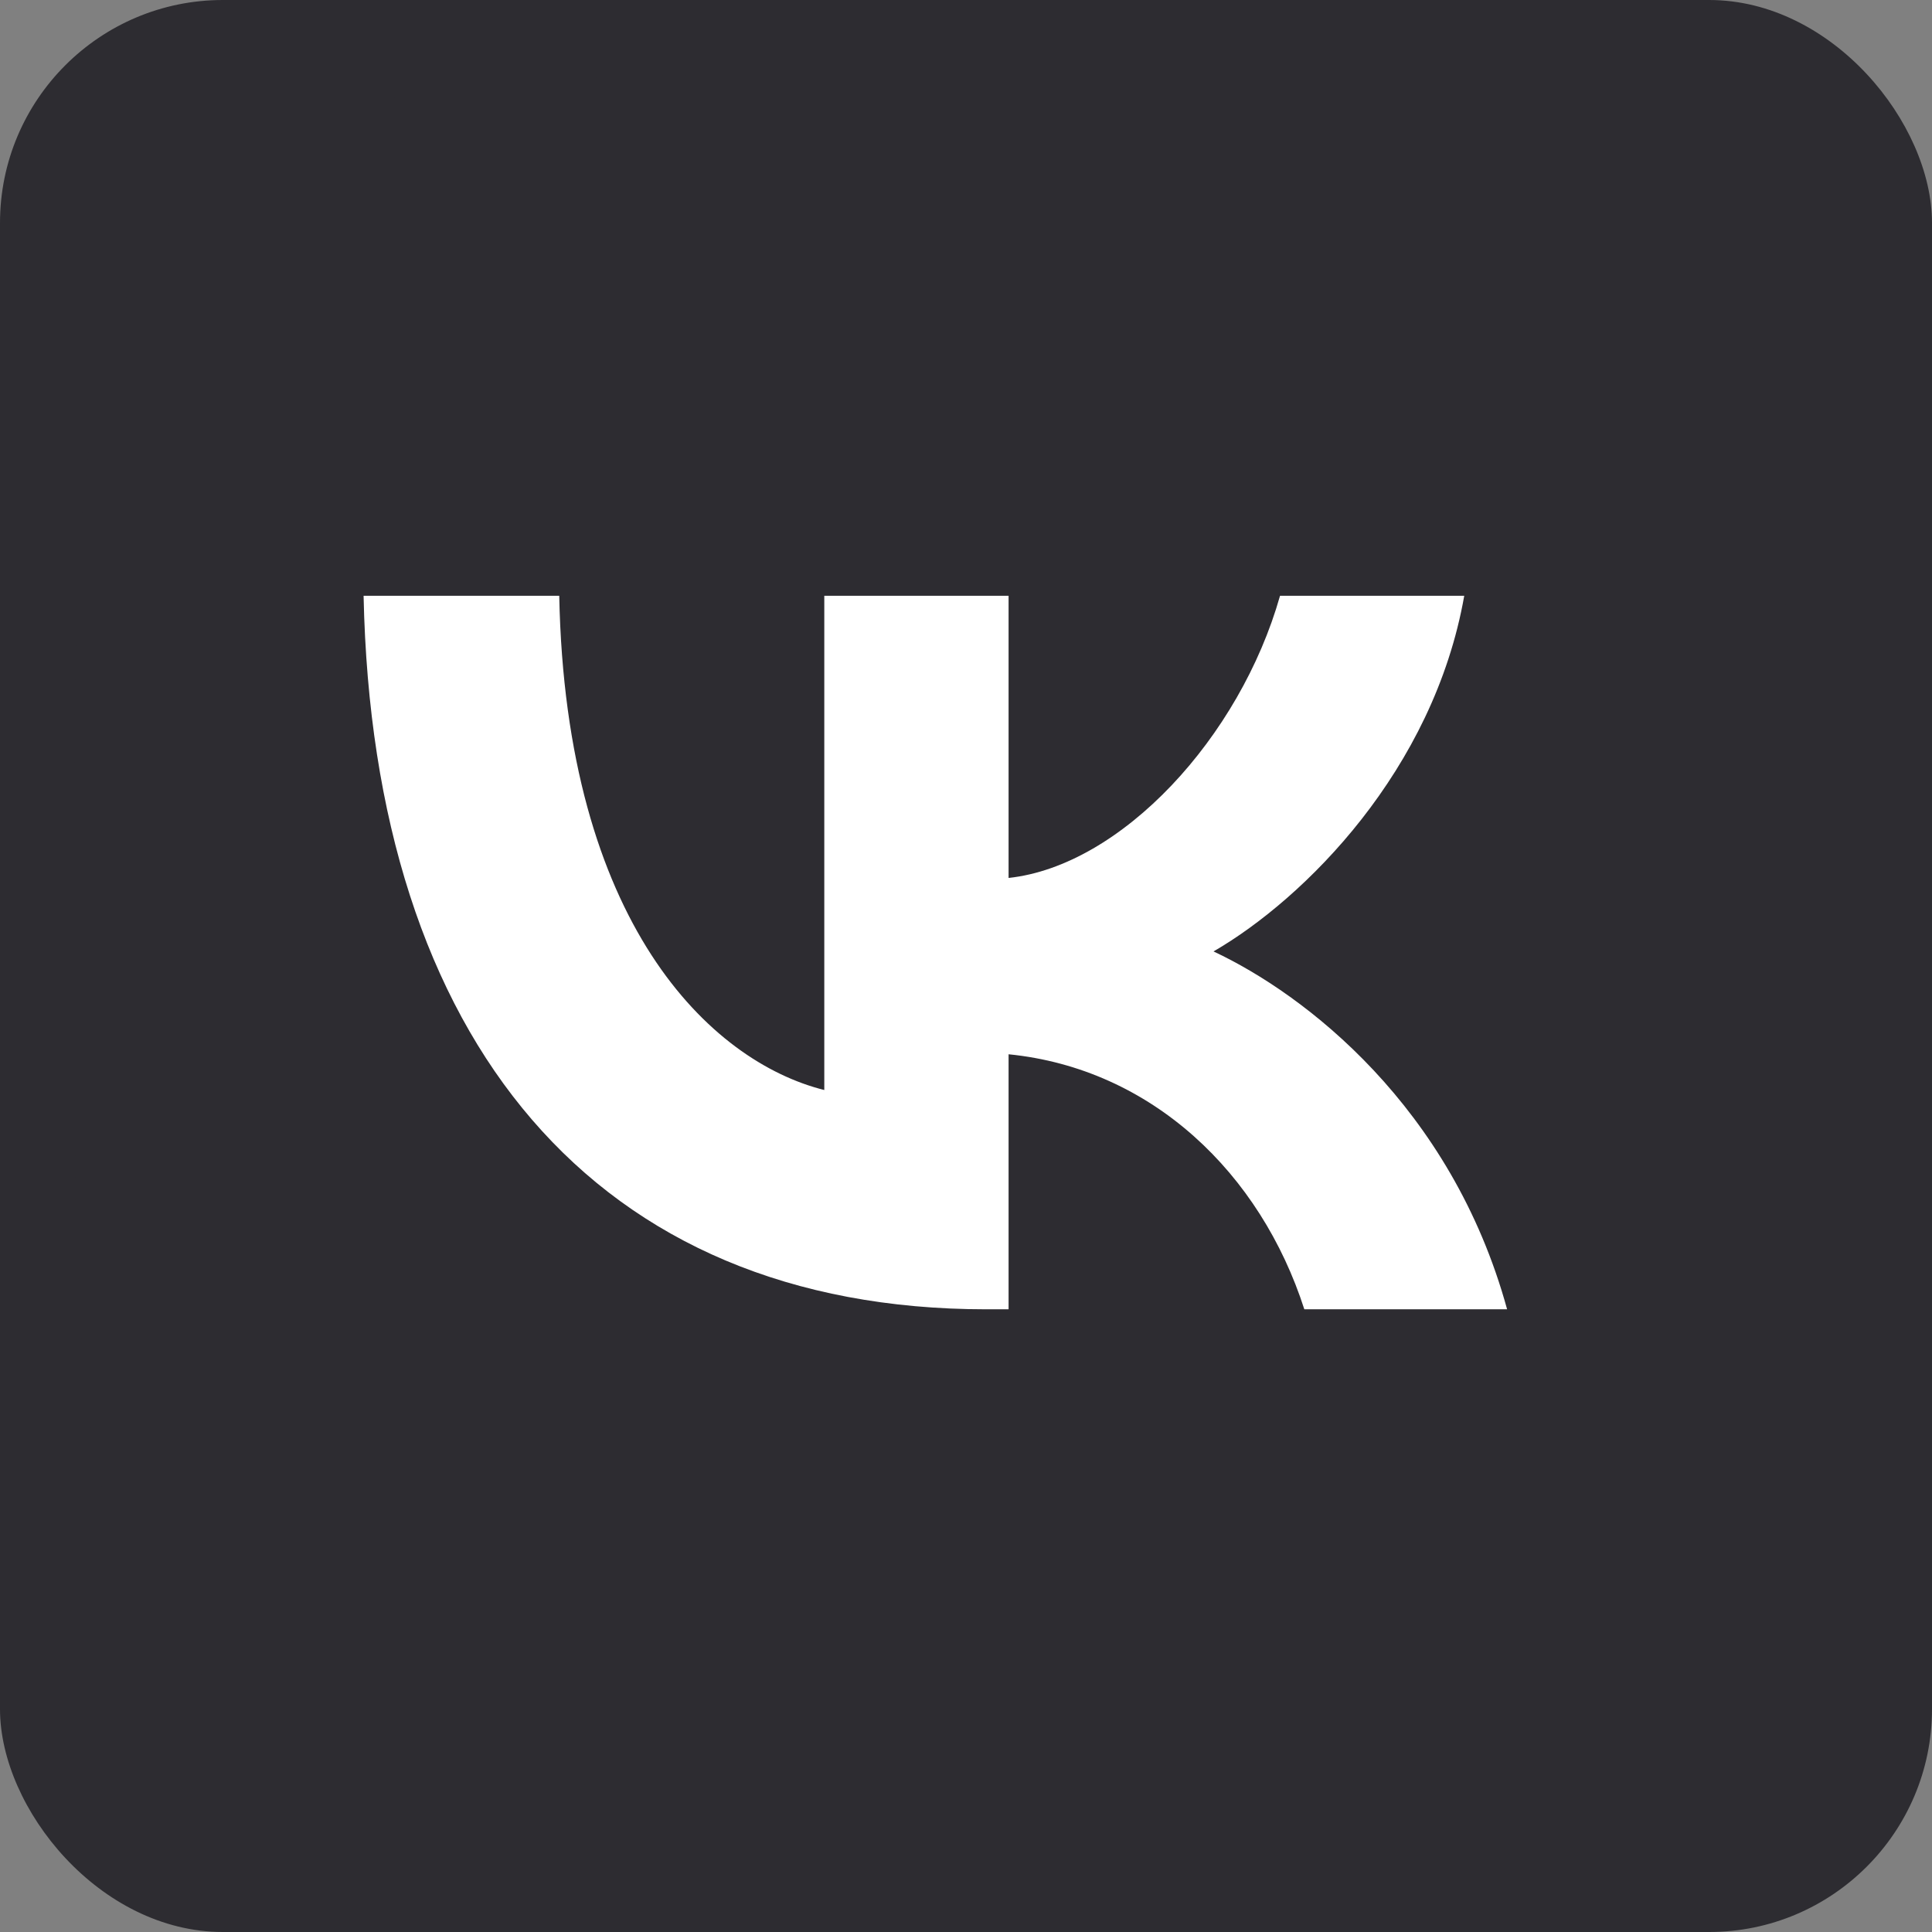
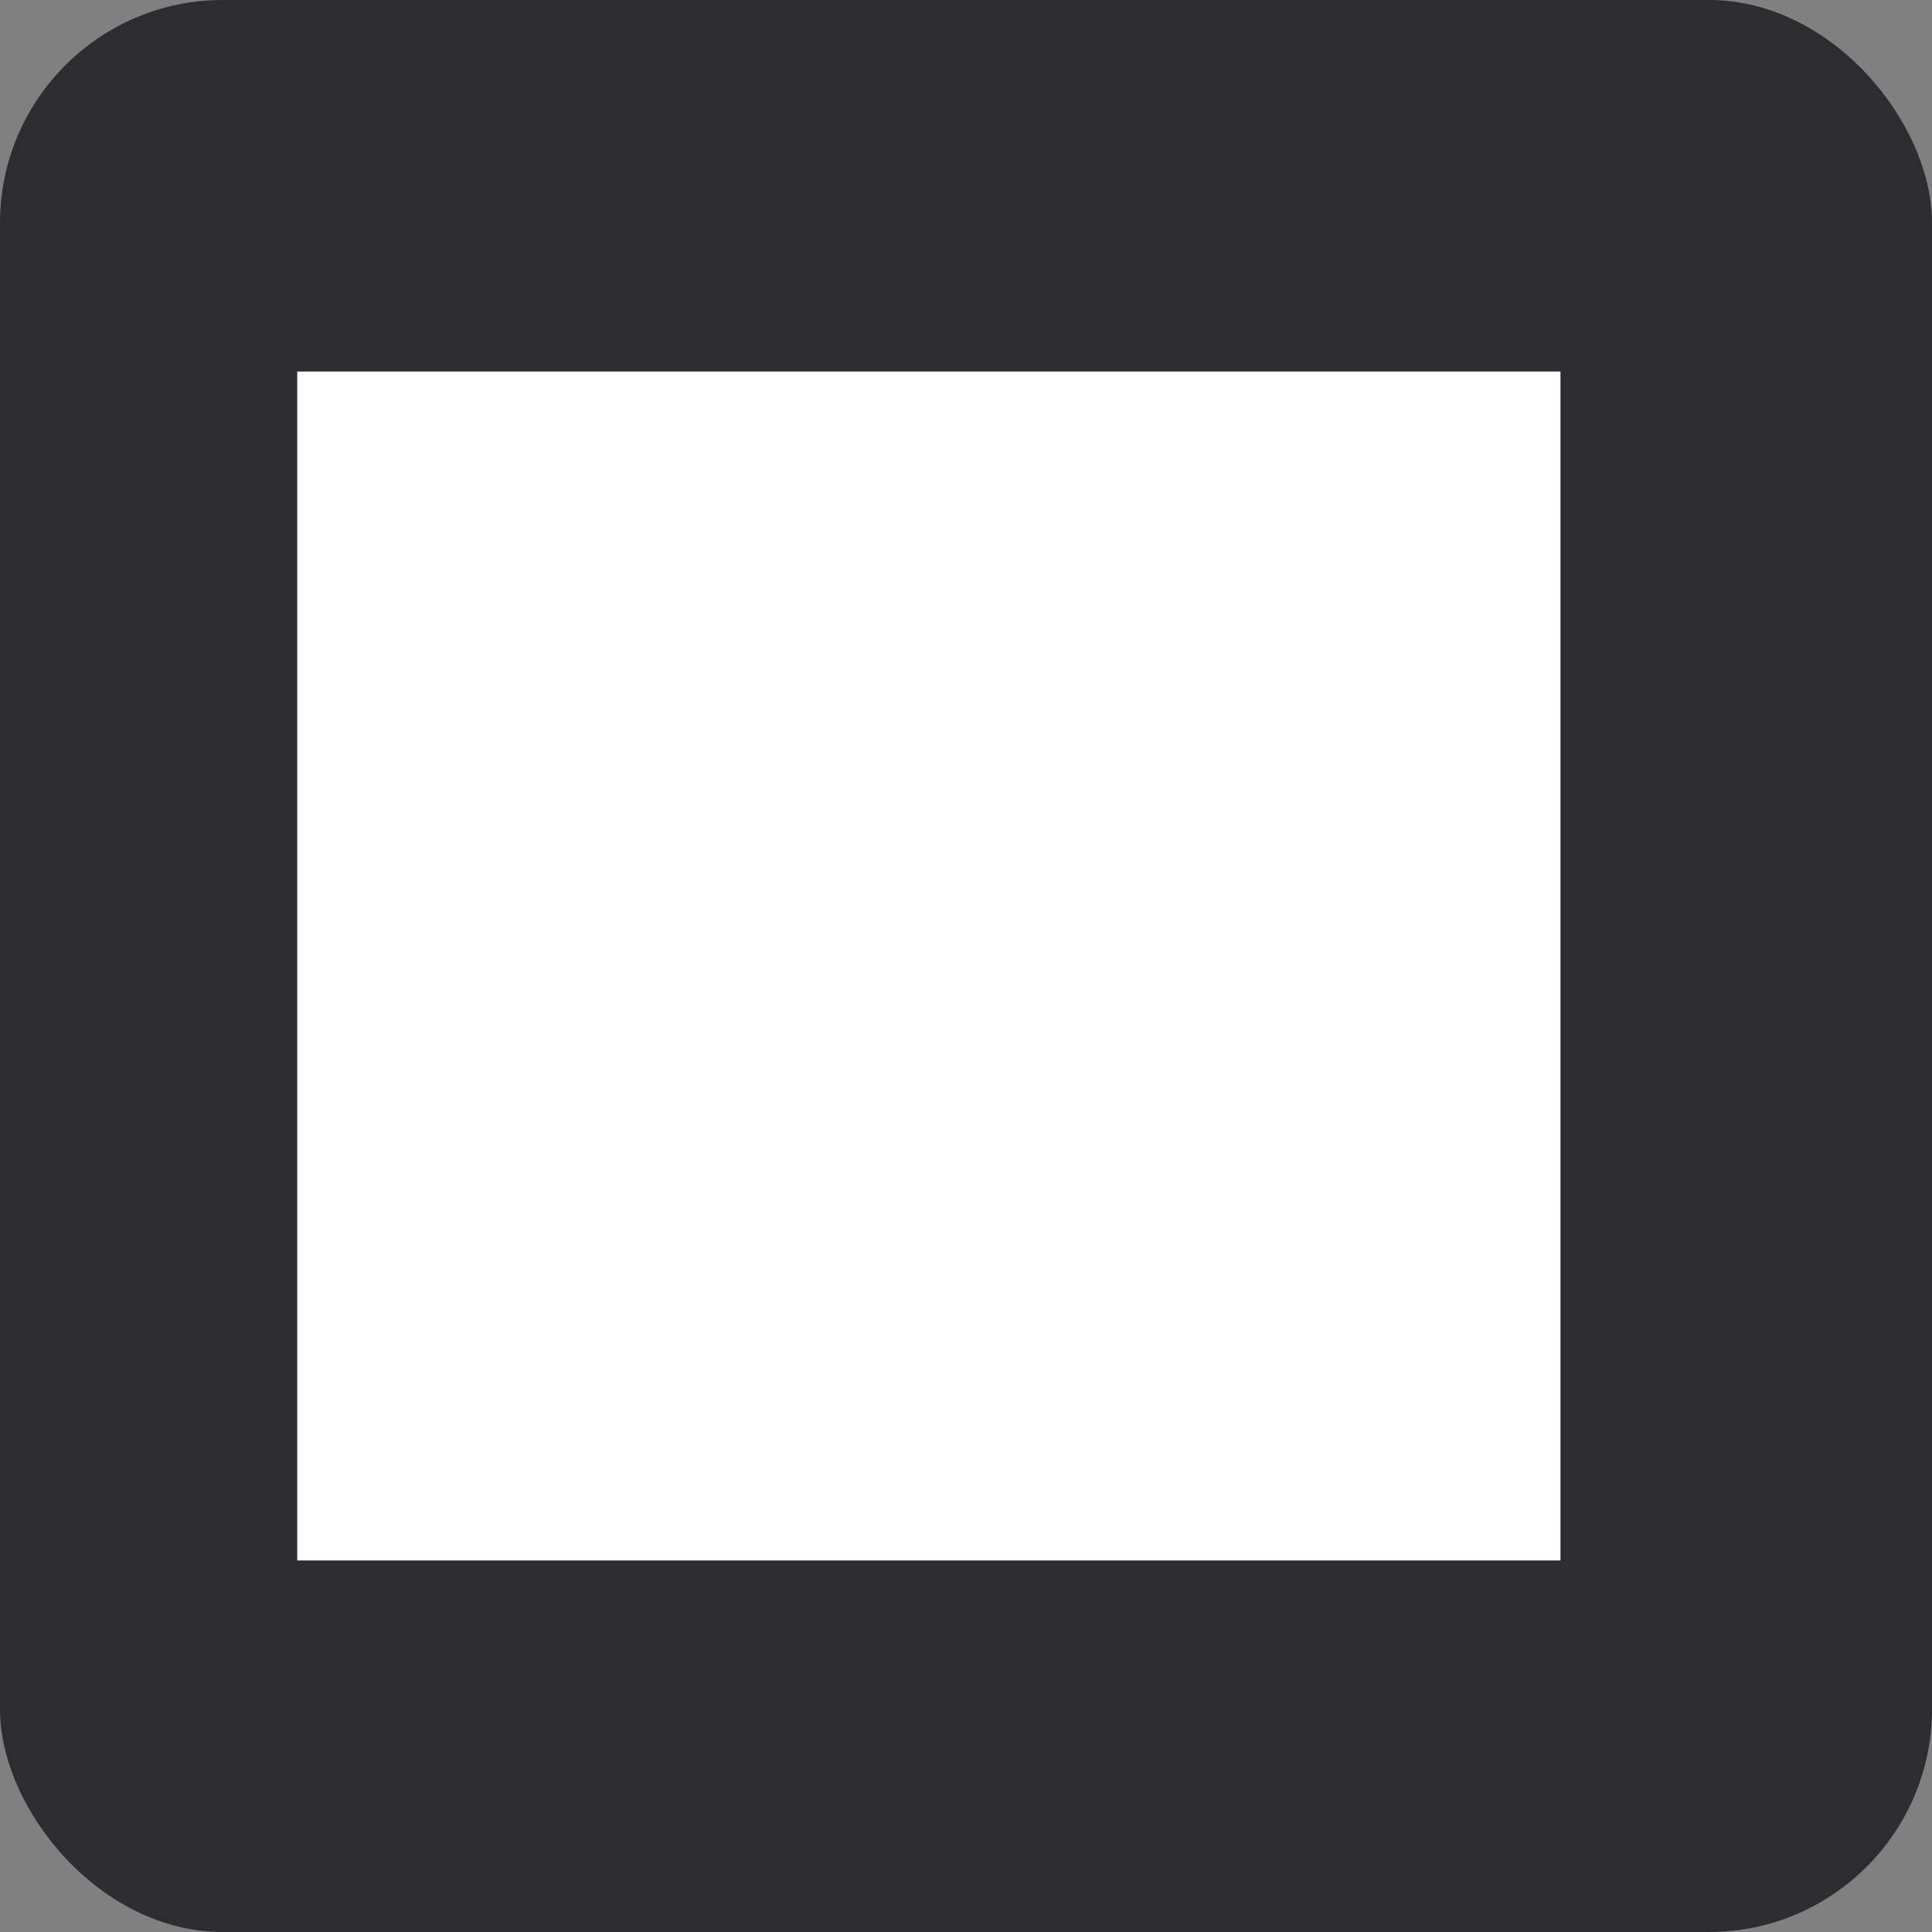
<svg xmlns="http://www.w3.org/2000/svg" width="26" height="26" viewBox="0 0 26 26" fill="none">
  <rect x="0" y="0" width="26" height="26" fill="#808080" stroke="none" />
  <g clip-path="url(#clip0_3535_5412)">
    <rect width="26" height="26" rx="3" fill="#2D2C31" />
    <rect x="4" y="5" width="17" height="16" fill="white" />
-     <path d="M12.996 1C18.216 1 20.827 1 22.448 2.622C24.069 4.244 24.069 6.854 24.069 12.073V12.996C24.069 18.216 24.07 20.827 22.448 22.448C20.827 24.07 18.216 24.069 12.996 24.069H12.073C6.854 24.069 4.244 24.069 2.622 22.448C1 20.827 1 18.216 1 12.996L1 12.073C1 6.853 1 4.244 2.622 2.622C4.244 1 6.853 1 12.073 1L12.996 1ZM4.893 8.018C5.018 14.015 8.017 17.62 13.274 17.62H13.573V14.188C15.505 14.381 16.966 15.794 17.553 17.62H20.282C19.532 14.89 17.561 13.38 16.331 12.804C17.561 12.092 19.292 10.363 19.705 8.018L17.226 8.018C16.687 9.921 15.092 11.651 13.573 11.815L13.573 8.018L11.093 8.018L11.093 14.669C9.555 14.284 7.613 12.42 7.526 8.018H4.893Z" fill="#2D2C31" />
  </g>
  <defs>
    <clipPath id="clip0_3535_5412">
      <rect width="26" height="26" fill="white" />
    </clipPath>
  </defs>
</svg>